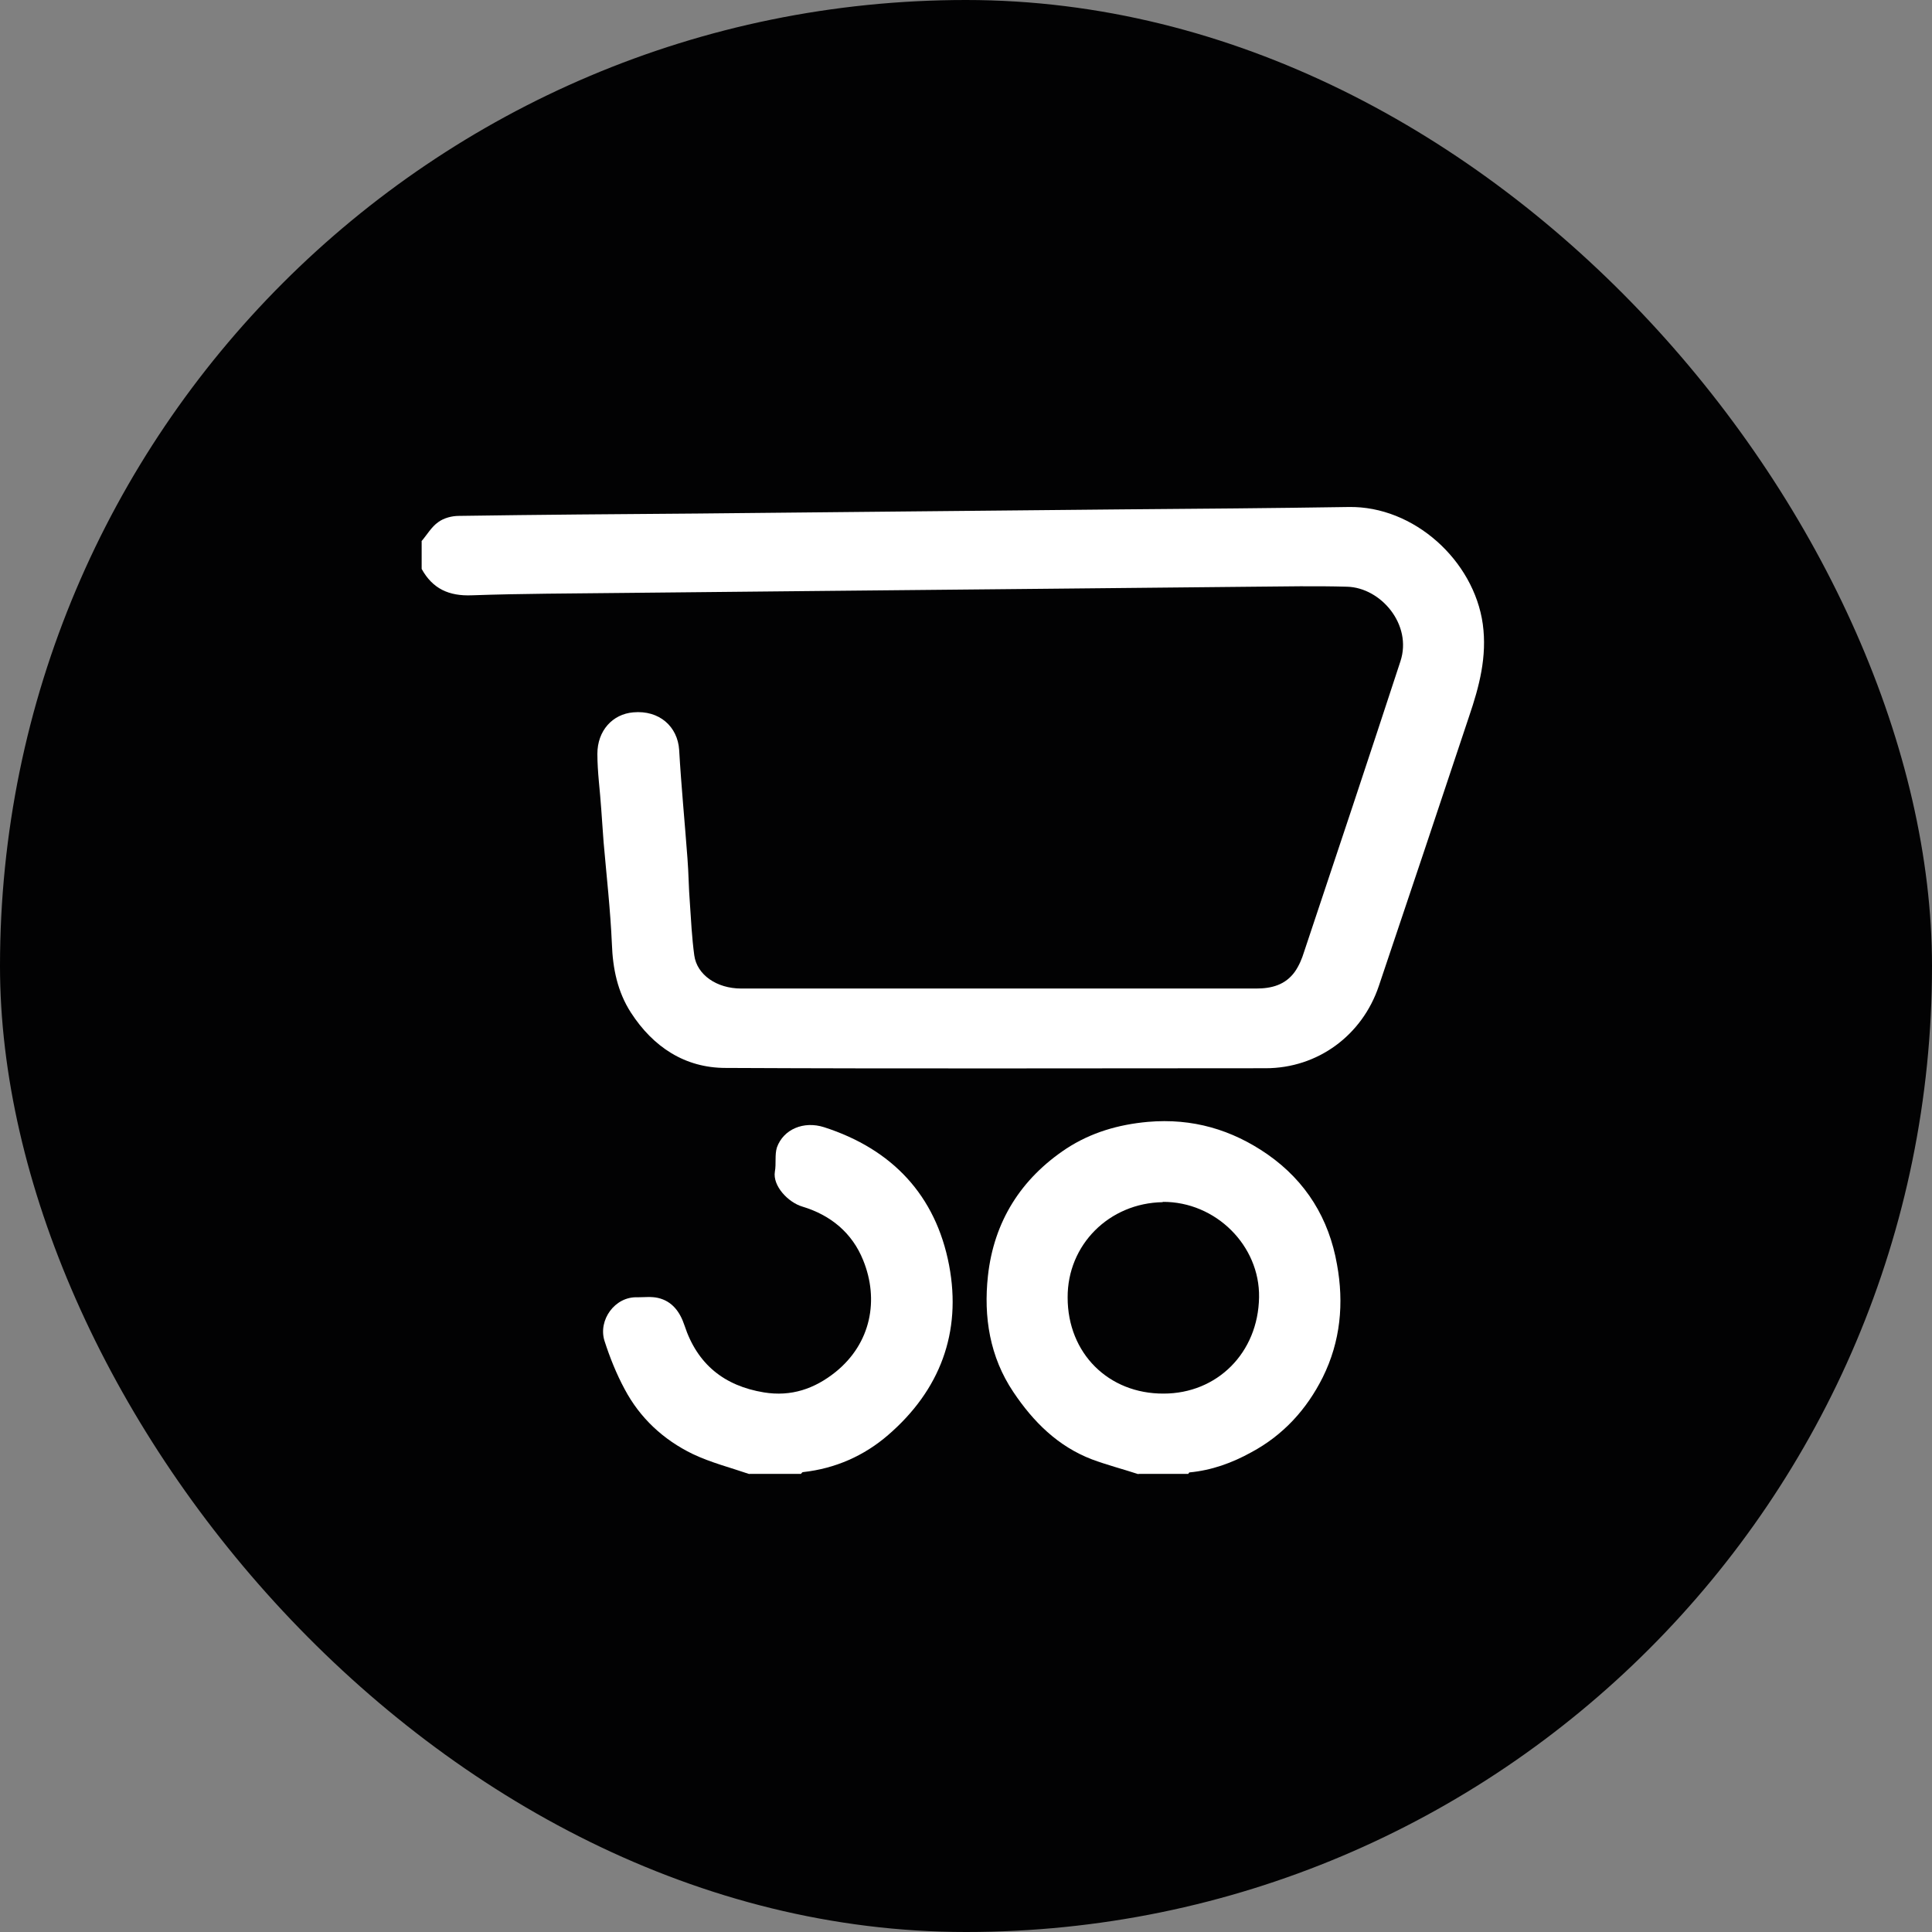
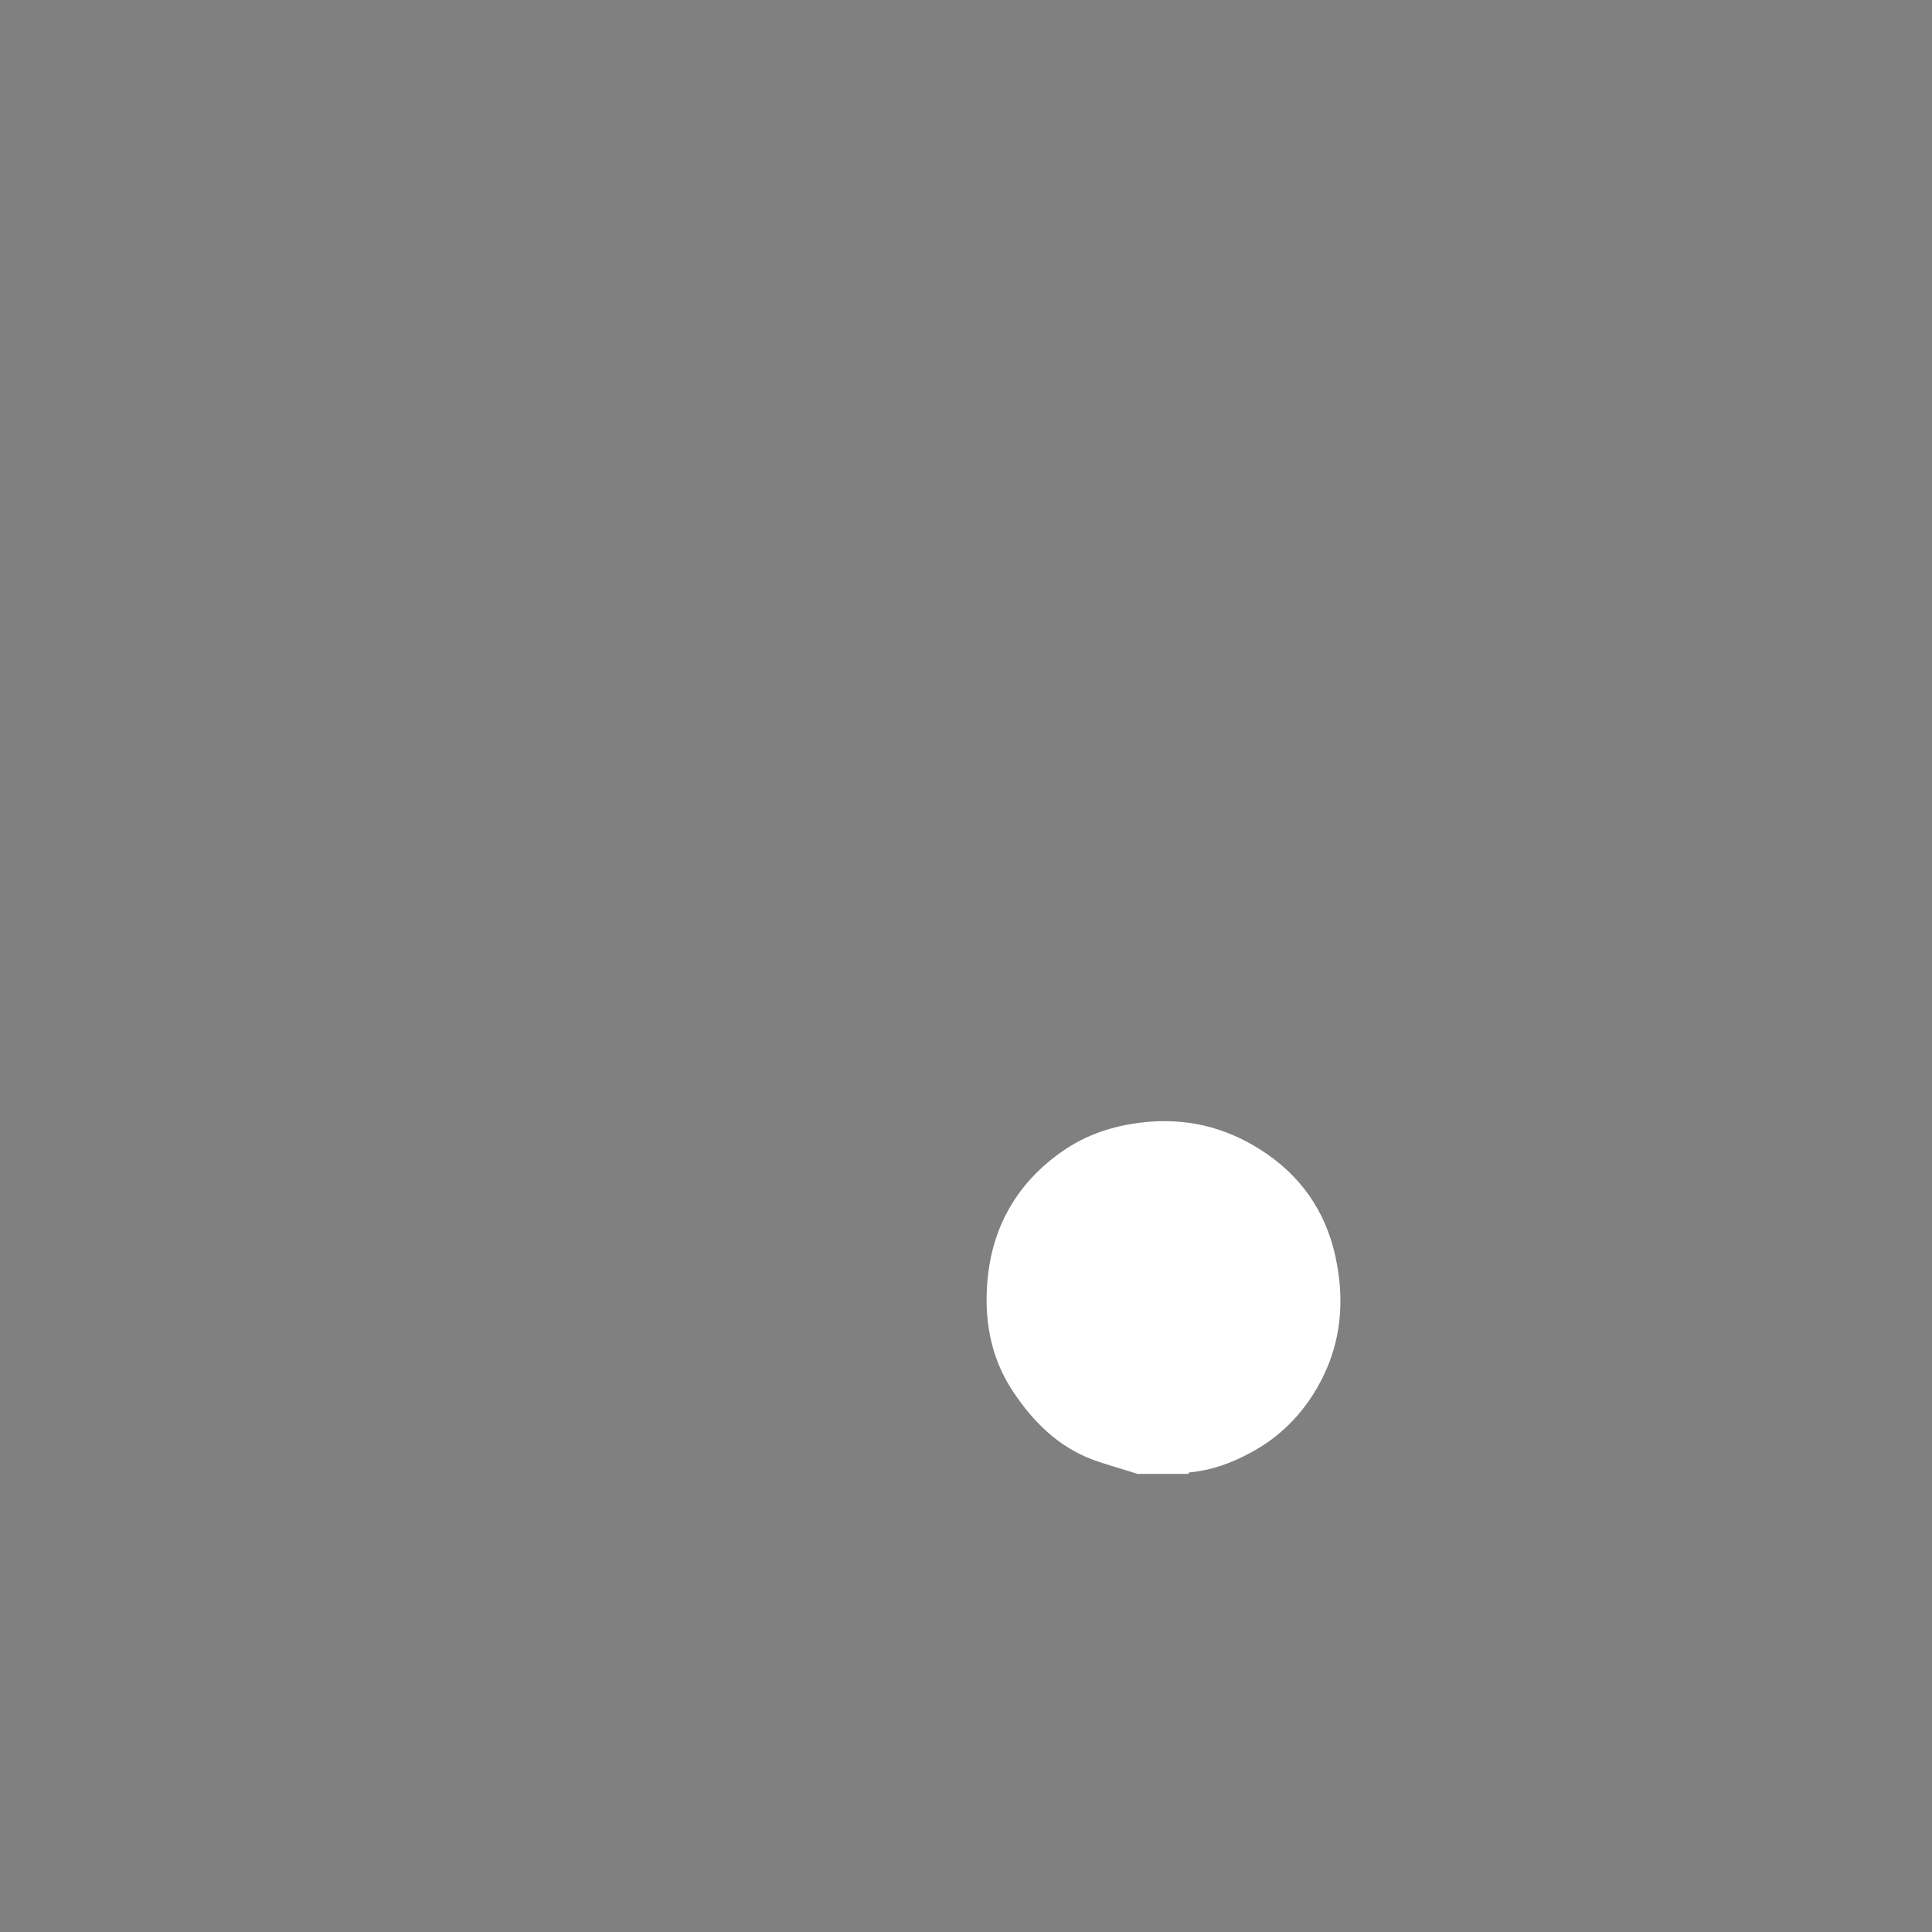
<svg xmlns="http://www.w3.org/2000/svg" id="Capa_2" data-name="Capa 2" viewBox="0 0 65.2 65.2">
  <rect x="0" y="0" width="65.2" height="65.2" fill="#808080" stroke="none" />
  <defs>
    <style>
      .cls-1 {
        fill: #020203;
      }

      .cls-2 {
        fill: #fff;
      }
    </style>
  </defs>
  <g id="Iconos">
    <g>
-       <rect class="cls-1" x="0" y="0" width="65.2" height="65.2" rx="32.6" ry="32.6" />
      <g>
-         <path class="cls-2" d="M14.22,18.27c.19-.22.34-.49.57-.65.19-.14.46-.21.7-.21,2.69-.04,5.38-.06,8.08-.08,2.35-.02,4.7-.05,7.06-.07,2.41-.02,4.83-.05,7.24-.07,2.55-.02,5.09-.04,7.64-.08,2.21-.04,4.23,1.81,4.53,3.95.15,1.1-.12,2.11-.46,3.11-1.01,3.04-2.03,6.08-3.05,9.11-.56,1.66-2.06,2.77-3.82,2.77-6.07,0-12.15.02-18.22-.01-1.38,0-2.45-.71-3.2-1.87-.45-.7-.61-1.48-.64-2.31-.05-1.15-.18-2.29-.28-3.44-.03-.37-.05-.74-.08-1.12-.04-.62-.13-1.24-.13-1.86,0-.78.51-1.34,1.21-1.4.88-.08,1.5.48,1.55,1.27.07,1.22.19,2.44.28,3.66.04.49.04.99.08,1.48.04.6.07,1.2.15,1.79.09.66.76,1.12,1.58,1.12,3.8,0,7.6,0,11.41,0,1.99,0,3.98,0,5.98,0,.51,0,.98-.12,1.3-.57.14-.2.24-.44.31-.67,1.09-3.26,2.18-6.53,3.25-9.8.41-1.24-.66-2.49-1.8-2.52-1.06-.03-2.11-.01-3.17,0-2.35.02-4.7.05-7.06.07-2.41.02-4.83.05-7.24.07-2.33.02-4.66.05-6.98.07-1.7.02-3.39.02-5.09.08-.77.03-1.32-.22-1.69-.89,0-.32,0-.63,0-.95Z" />
-         <path class="cls-2" d="M38.42,49.75c-.52-.17-1.06-.31-1.57-.5-1.15-.44-1.98-1.27-2.65-2.27-.8-1.19-1.01-2.54-.86-3.92.2-1.83,1.11-3.28,2.65-4.3.83-.54,1.75-.81,2.75-.9,1.5-.13,2.83.26,4.04,1.1,1.3.91,2.07,2.17,2.34,3.71.24,1.31.12,2.6-.48,3.81-.54,1.08-1.33,1.95-2.41,2.53-.65.36-1.34.61-2.09.68-.01,0-.03.04-.04.05h-1.68ZM39.24,40.57c-1.81.03-3.22,1.44-3.21,3.22,0,1.88,1.38,3.25,3.24,3.24,1.8,0,3.19-1.37,3.22-3.25.03-1.74-1.46-3.23-3.25-3.22Z" />
-         <path class="cls-2" d="M25.3,49.75c-.64-.22-1.31-.39-1.92-.68-.99-.48-1.78-1.21-2.3-2.19-.28-.52-.5-1.07-.68-1.63-.22-.7.35-1.5,1.11-1.47.23,0,.47-.03.69.02.49.11.75.48.9.93.43,1.31,1.34,2.04,2.68,2.26.92.15,1.71-.12,2.42-.69,1.2-.97,1.47-2.44.93-3.77-.37-.92-1.09-1.52-2.05-1.81-.48-.14-1.01-.7-.93-1.18.05-.27-.01-.57.07-.82.22-.61.9-.9,1.59-.68,2.3.74,3.77,2.3,4.22,4.66.43,2.27-.31,4.22-2.06,5.73-.81.7-1.78,1.13-2.87,1.25-.03,0-.05.04-.07.06h-1.75Z" />
+         <path class="cls-2" d="M38.42,49.75c-.52-.17-1.06-.31-1.57-.5-1.15-.44-1.98-1.27-2.65-2.27-.8-1.19-1.01-2.54-.86-3.92.2-1.83,1.11-3.28,2.65-4.3.83-.54,1.75-.81,2.75-.9,1.5-.13,2.83.26,4.04,1.1,1.3.91,2.07,2.17,2.34,3.71.24,1.31.12,2.6-.48,3.81-.54,1.08-1.33,1.95-2.41,2.53-.65.36-1.34.61-2.09.68-.01,0-.03.04-.04.05h-1.68ZM39.24,40.57Z" />
      </g>
    </g>
  </g>
</svg>